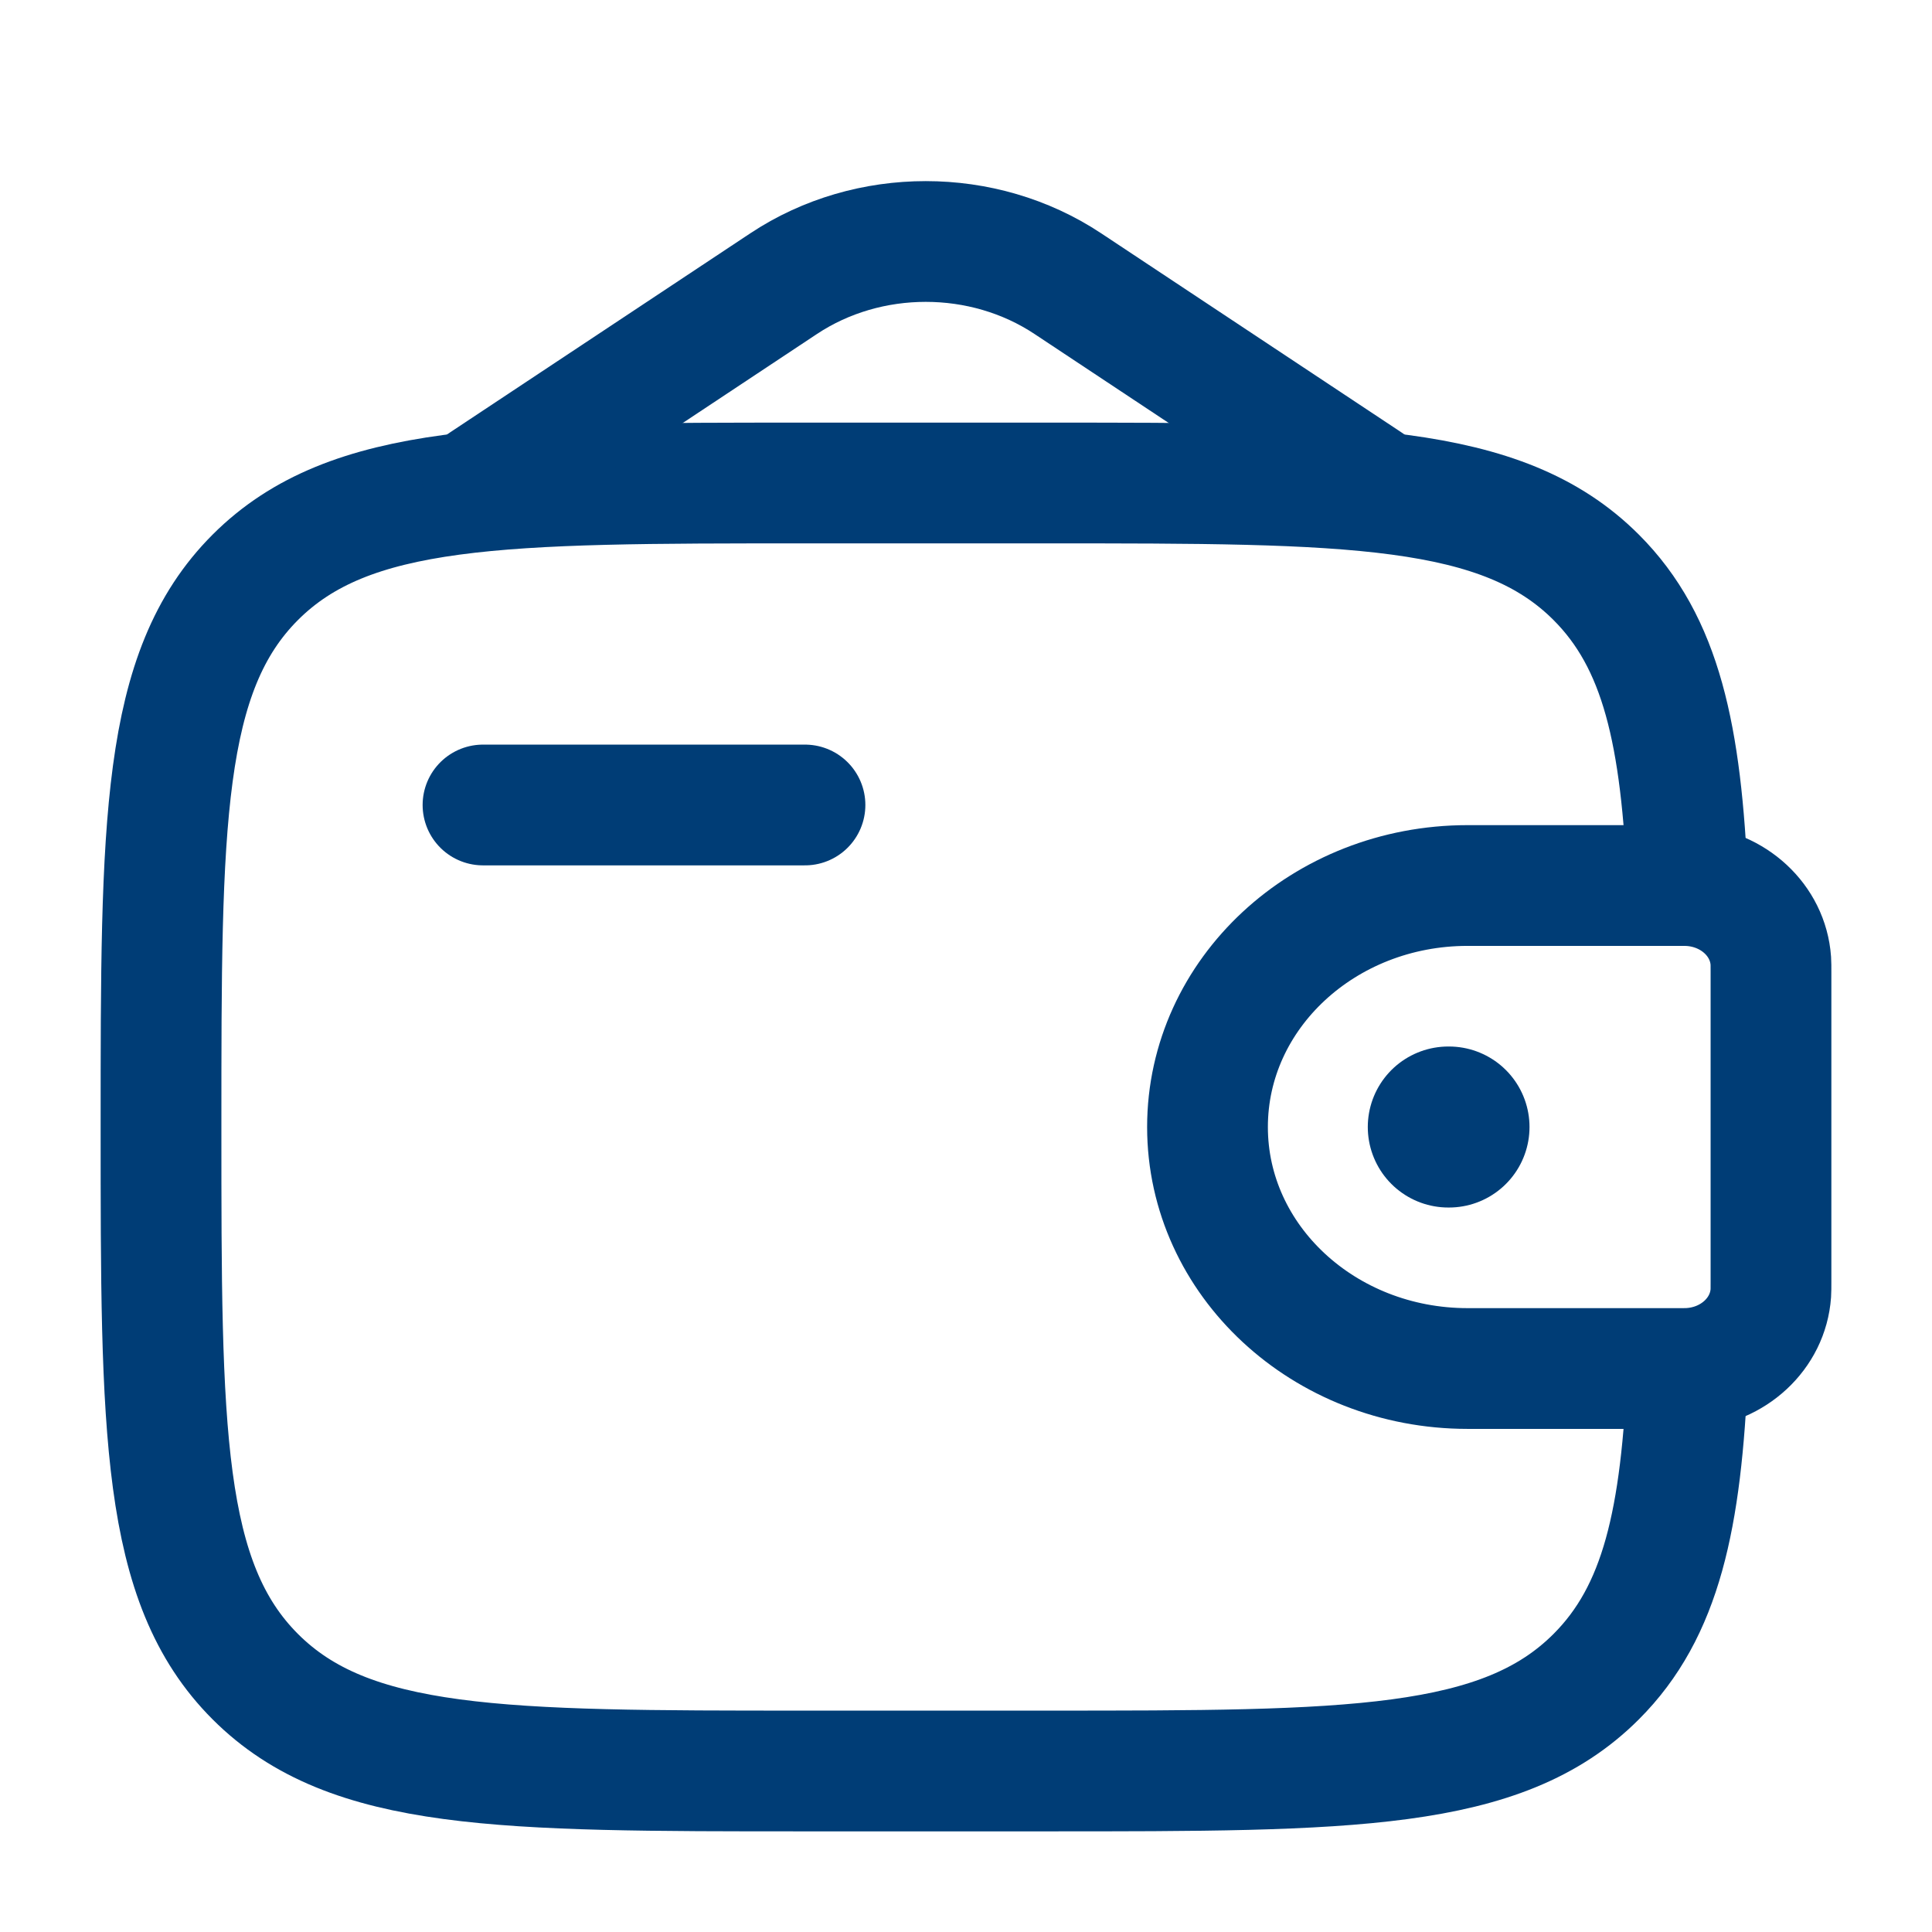
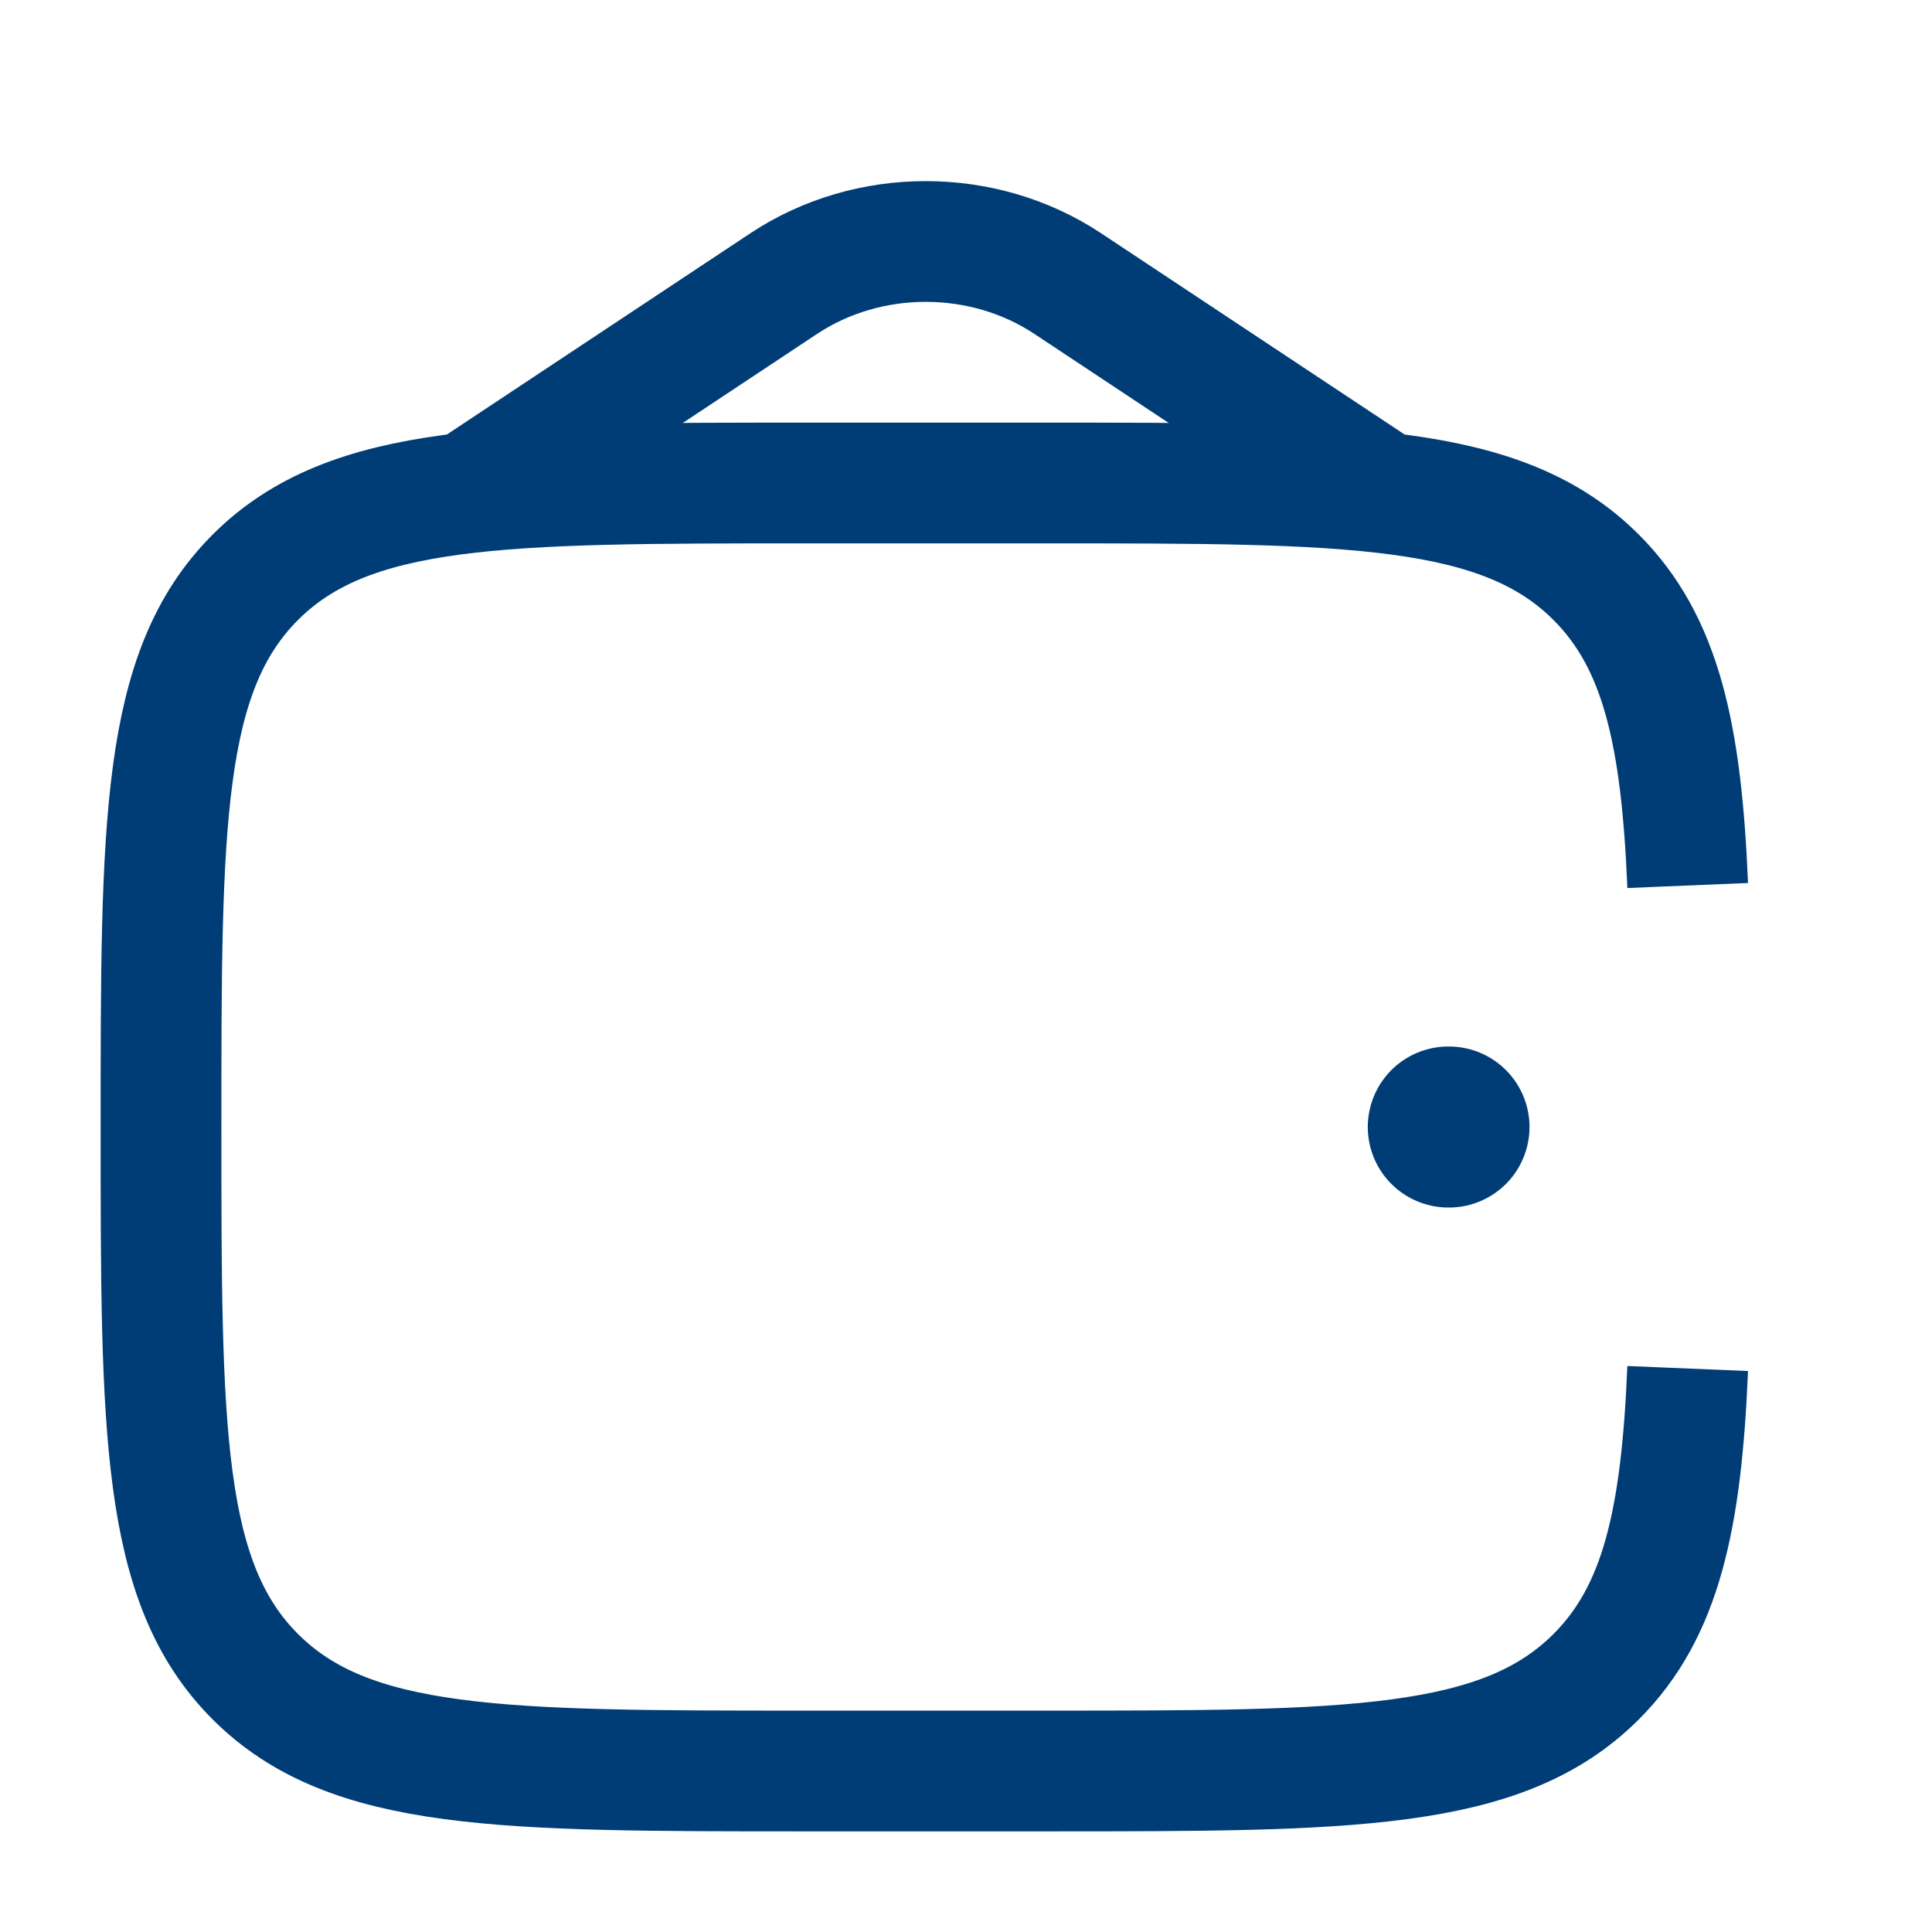
<svg xmlns="http://www.w3.org/2000/svg" width="44" height="44" viewBox="0 0 44 44" fill="none">
-   <path d="M11 18.333H18.333" stroke="#003D76" stroke-width="2.75" stroke-linecap="round" stroke-linejoin="round" />
-   <path d="M38.194 20.167H33.423C30.152 20.167 27.5 22.629 27.5 25.667C27.5 28.704 30.152 31.167 33.423 31.167H38.194C38.347 31.167 38.424 31.167 38.488 31.163C39.477 31.103 40.264 30.371 40.329 29.453C40.333 29.393 40.333 29.323 40.333 29.181V22.153C40.333 22.011 40.333 21.94 40.329 21.88C40.264 20.962 39.477 20.231 38.488 20.171C38.424 20.167 38.347 20.167 38.194 20.167Z" stroke="#003D76" stroke-width="2.75" />
  <path d="M38.436 20.167C38.293 16.734 37.834 14.63 36.352 13.148C34.204 11 30.747 11 23.833 11H18.333C11.419 11 7.962 11 5.814 13.148C3.667 15.296 3.667 18.753 3.667 25.667C3.667 32.581 3.667 36.038 5.814 38.185C7.962 40.333 11.419 40.333 18.333 40.333H23.833C30.747 40.333 34.204 40.333 36.352 38.185C37.834 36.704 38.293 34.599 38.436 31.167" stroke="#003D76" stroke-width="2.75" />
  <path d="M11 11L17.848 6.459C19.777 5.18 22.39 5.18 24.318 6.459L31.167 11" stroke="#003D76" stroke-width="2.75" stroke-linecap="round" />
  <path d="M32.984 25.667H33" stroke="#003D76" stroke-width="3.667" stroke-linecap="round" stroke-linejoin="round" />
</svg>